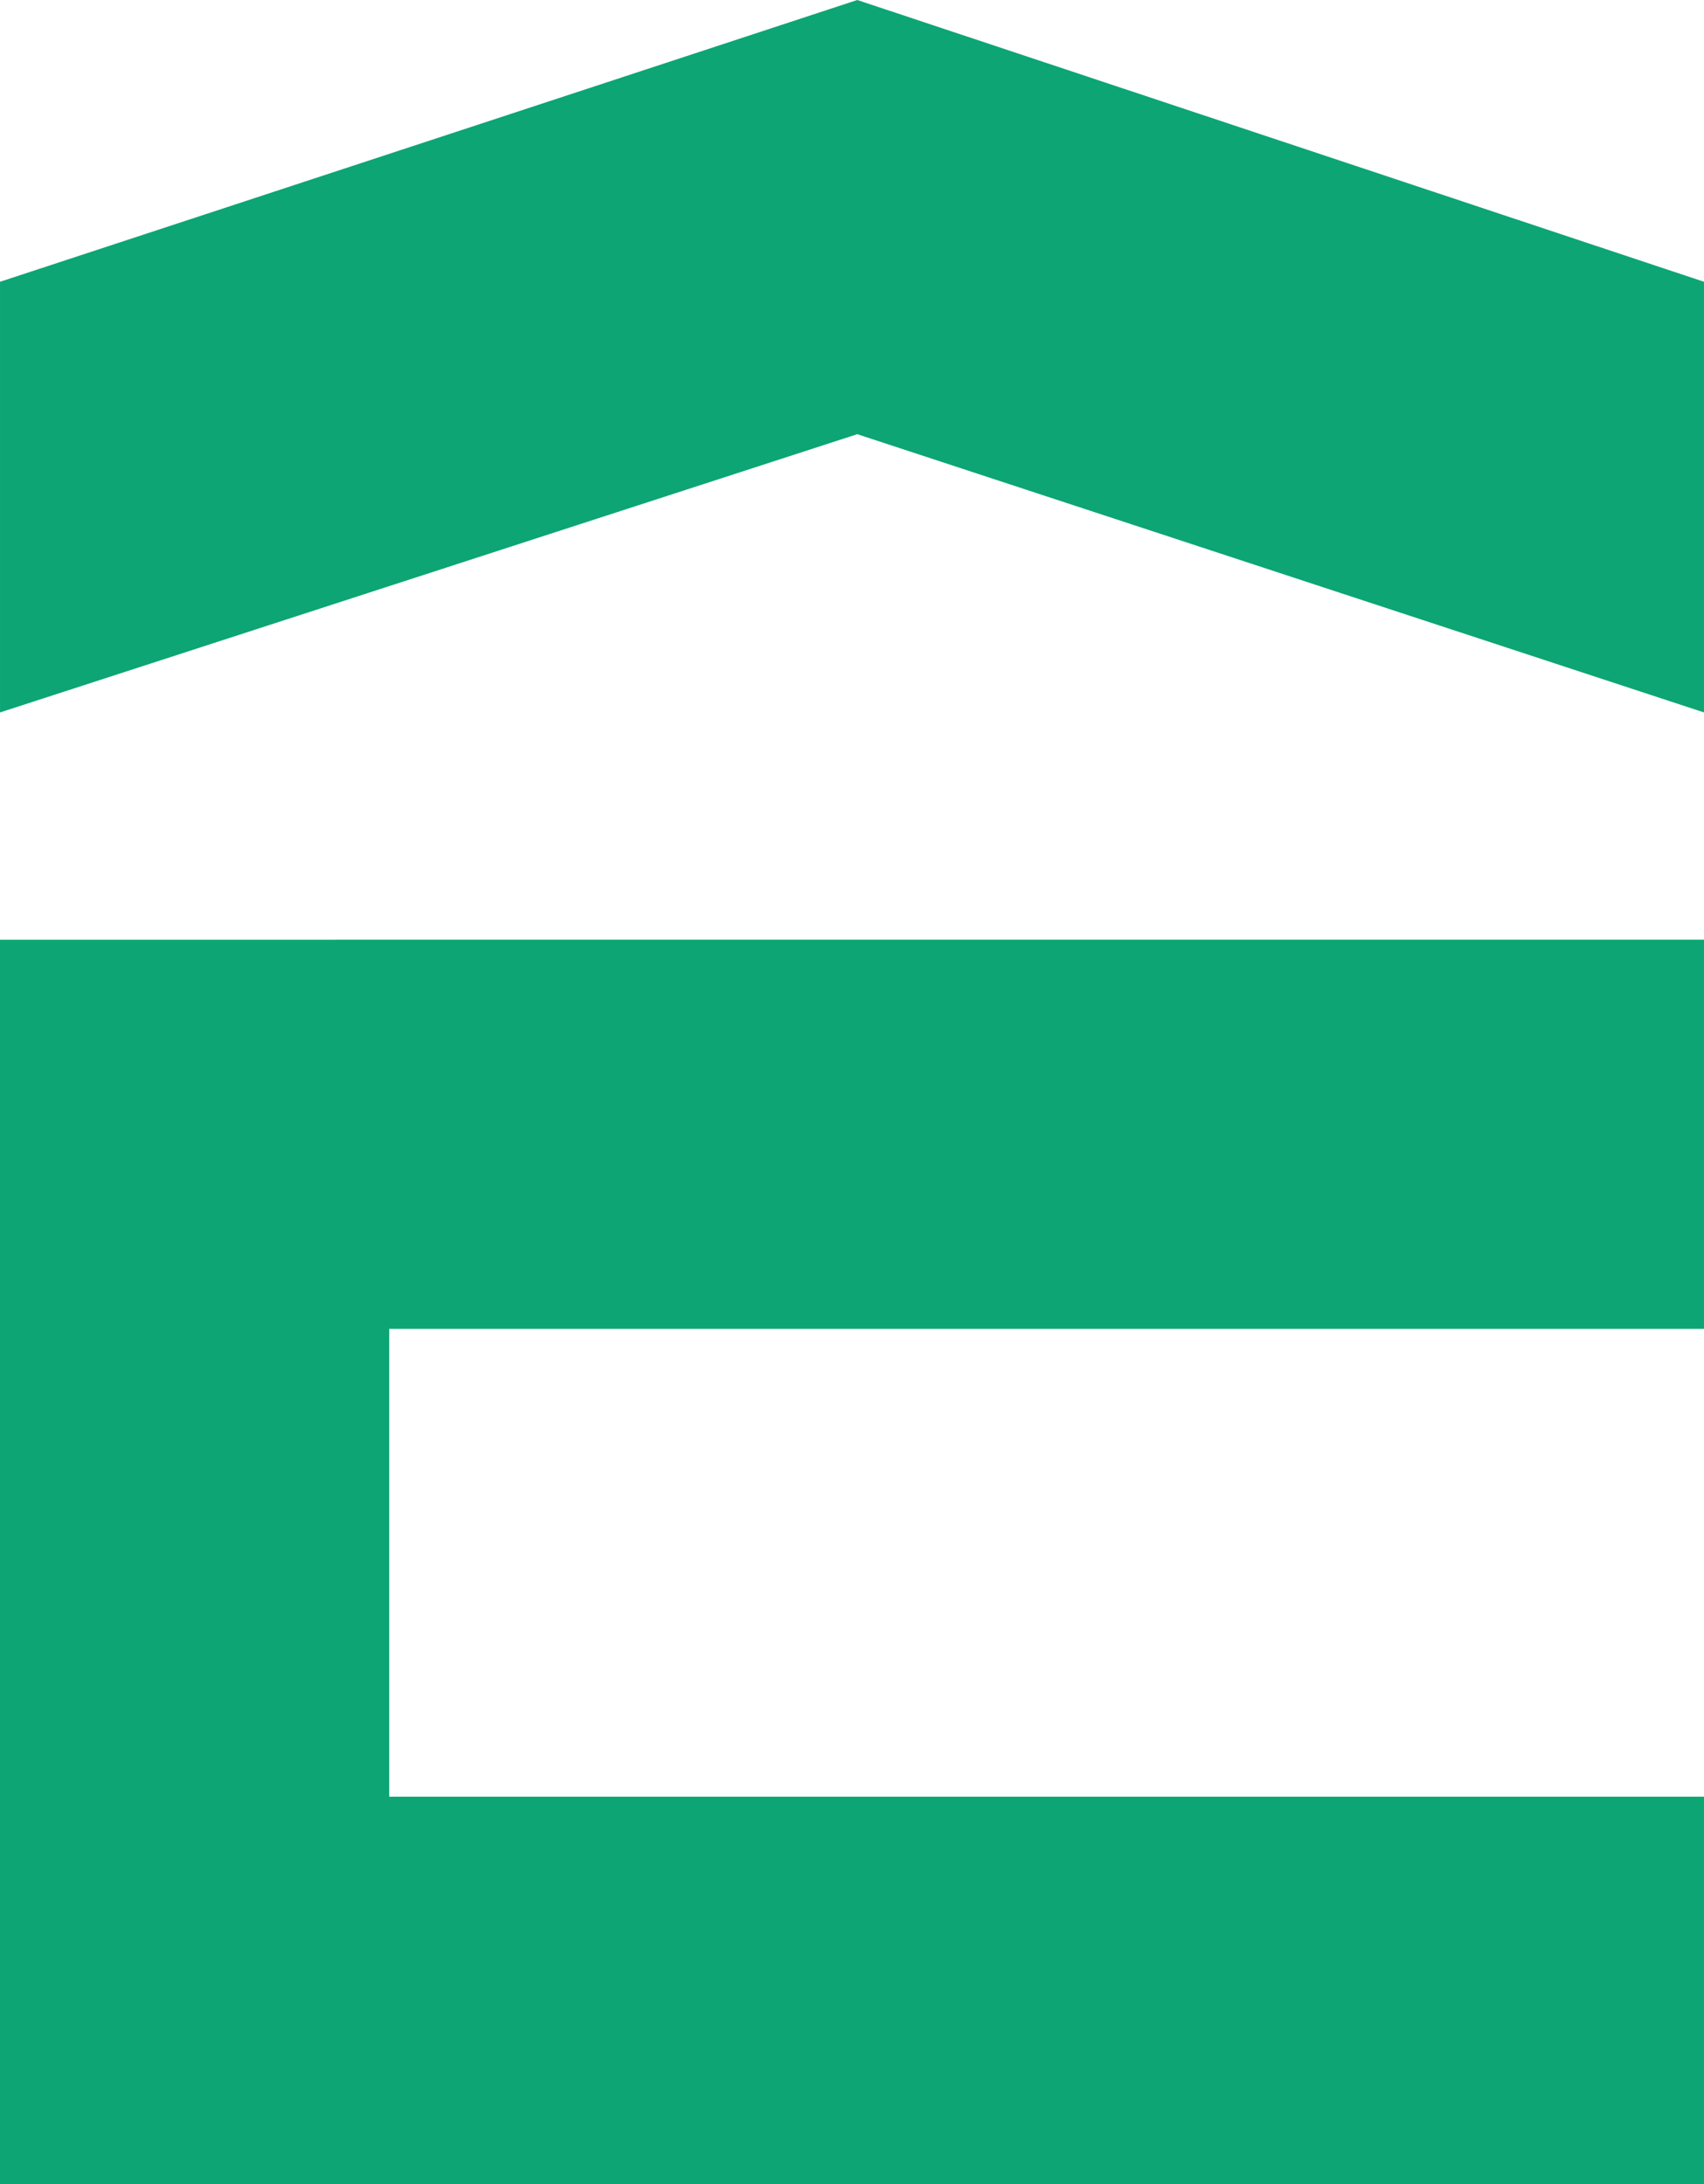
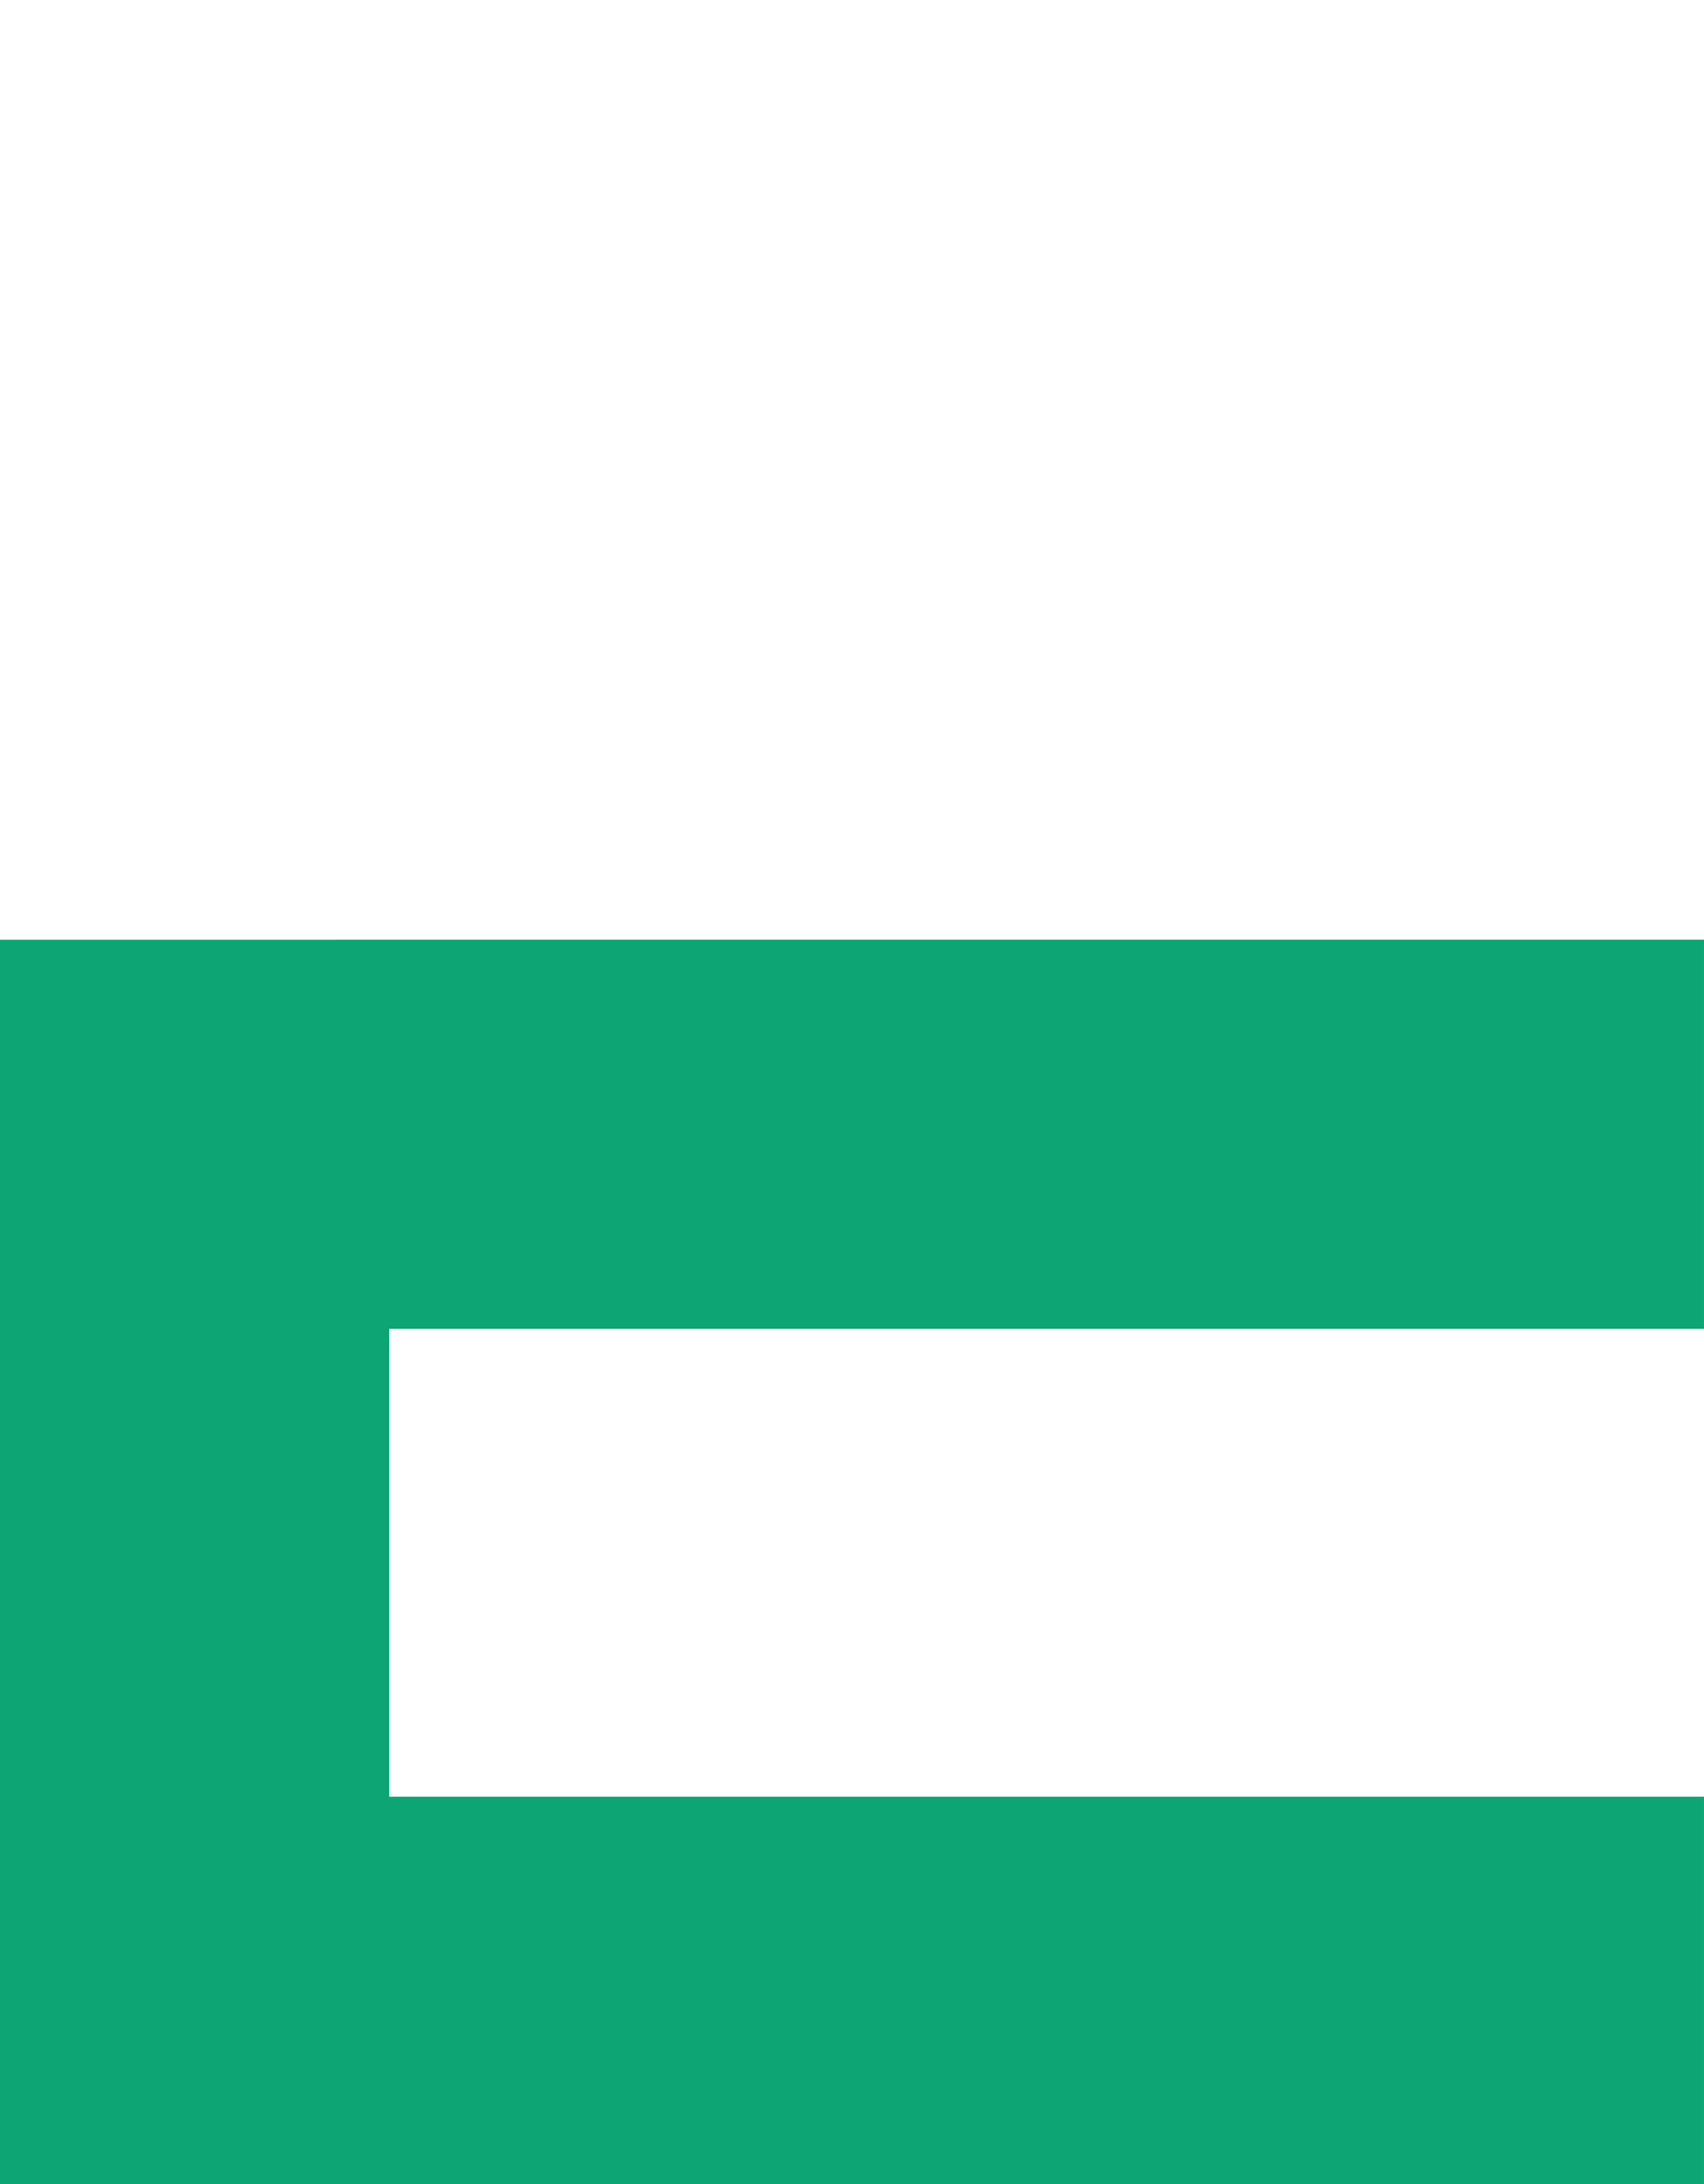
<svg xmlns="http://www.w3.org/2000/svg" id="Group_1235" data-name="Group 1235" width="166.588" height="213.517" viewBox="0 0 166.588 213.517">
  <path id="Path_2423" data-name="Path 2423" d="M-671.32,1931.435v38.048H-799.856v45.73H-671.32V2053.1H-837.907v-121.66Z" transform="translate(837.907 -1839.578)" fill="#0da574" />
-   <path id="Path_2424" data-name="Path 2424" d="M-671.347,1946.669v42.1l-82.779-27.2-83.807,27.2v-42.1l83.807-27.545Z" transform="translate(837.934 -1919.124)" fill="#0da574" />
</svg>